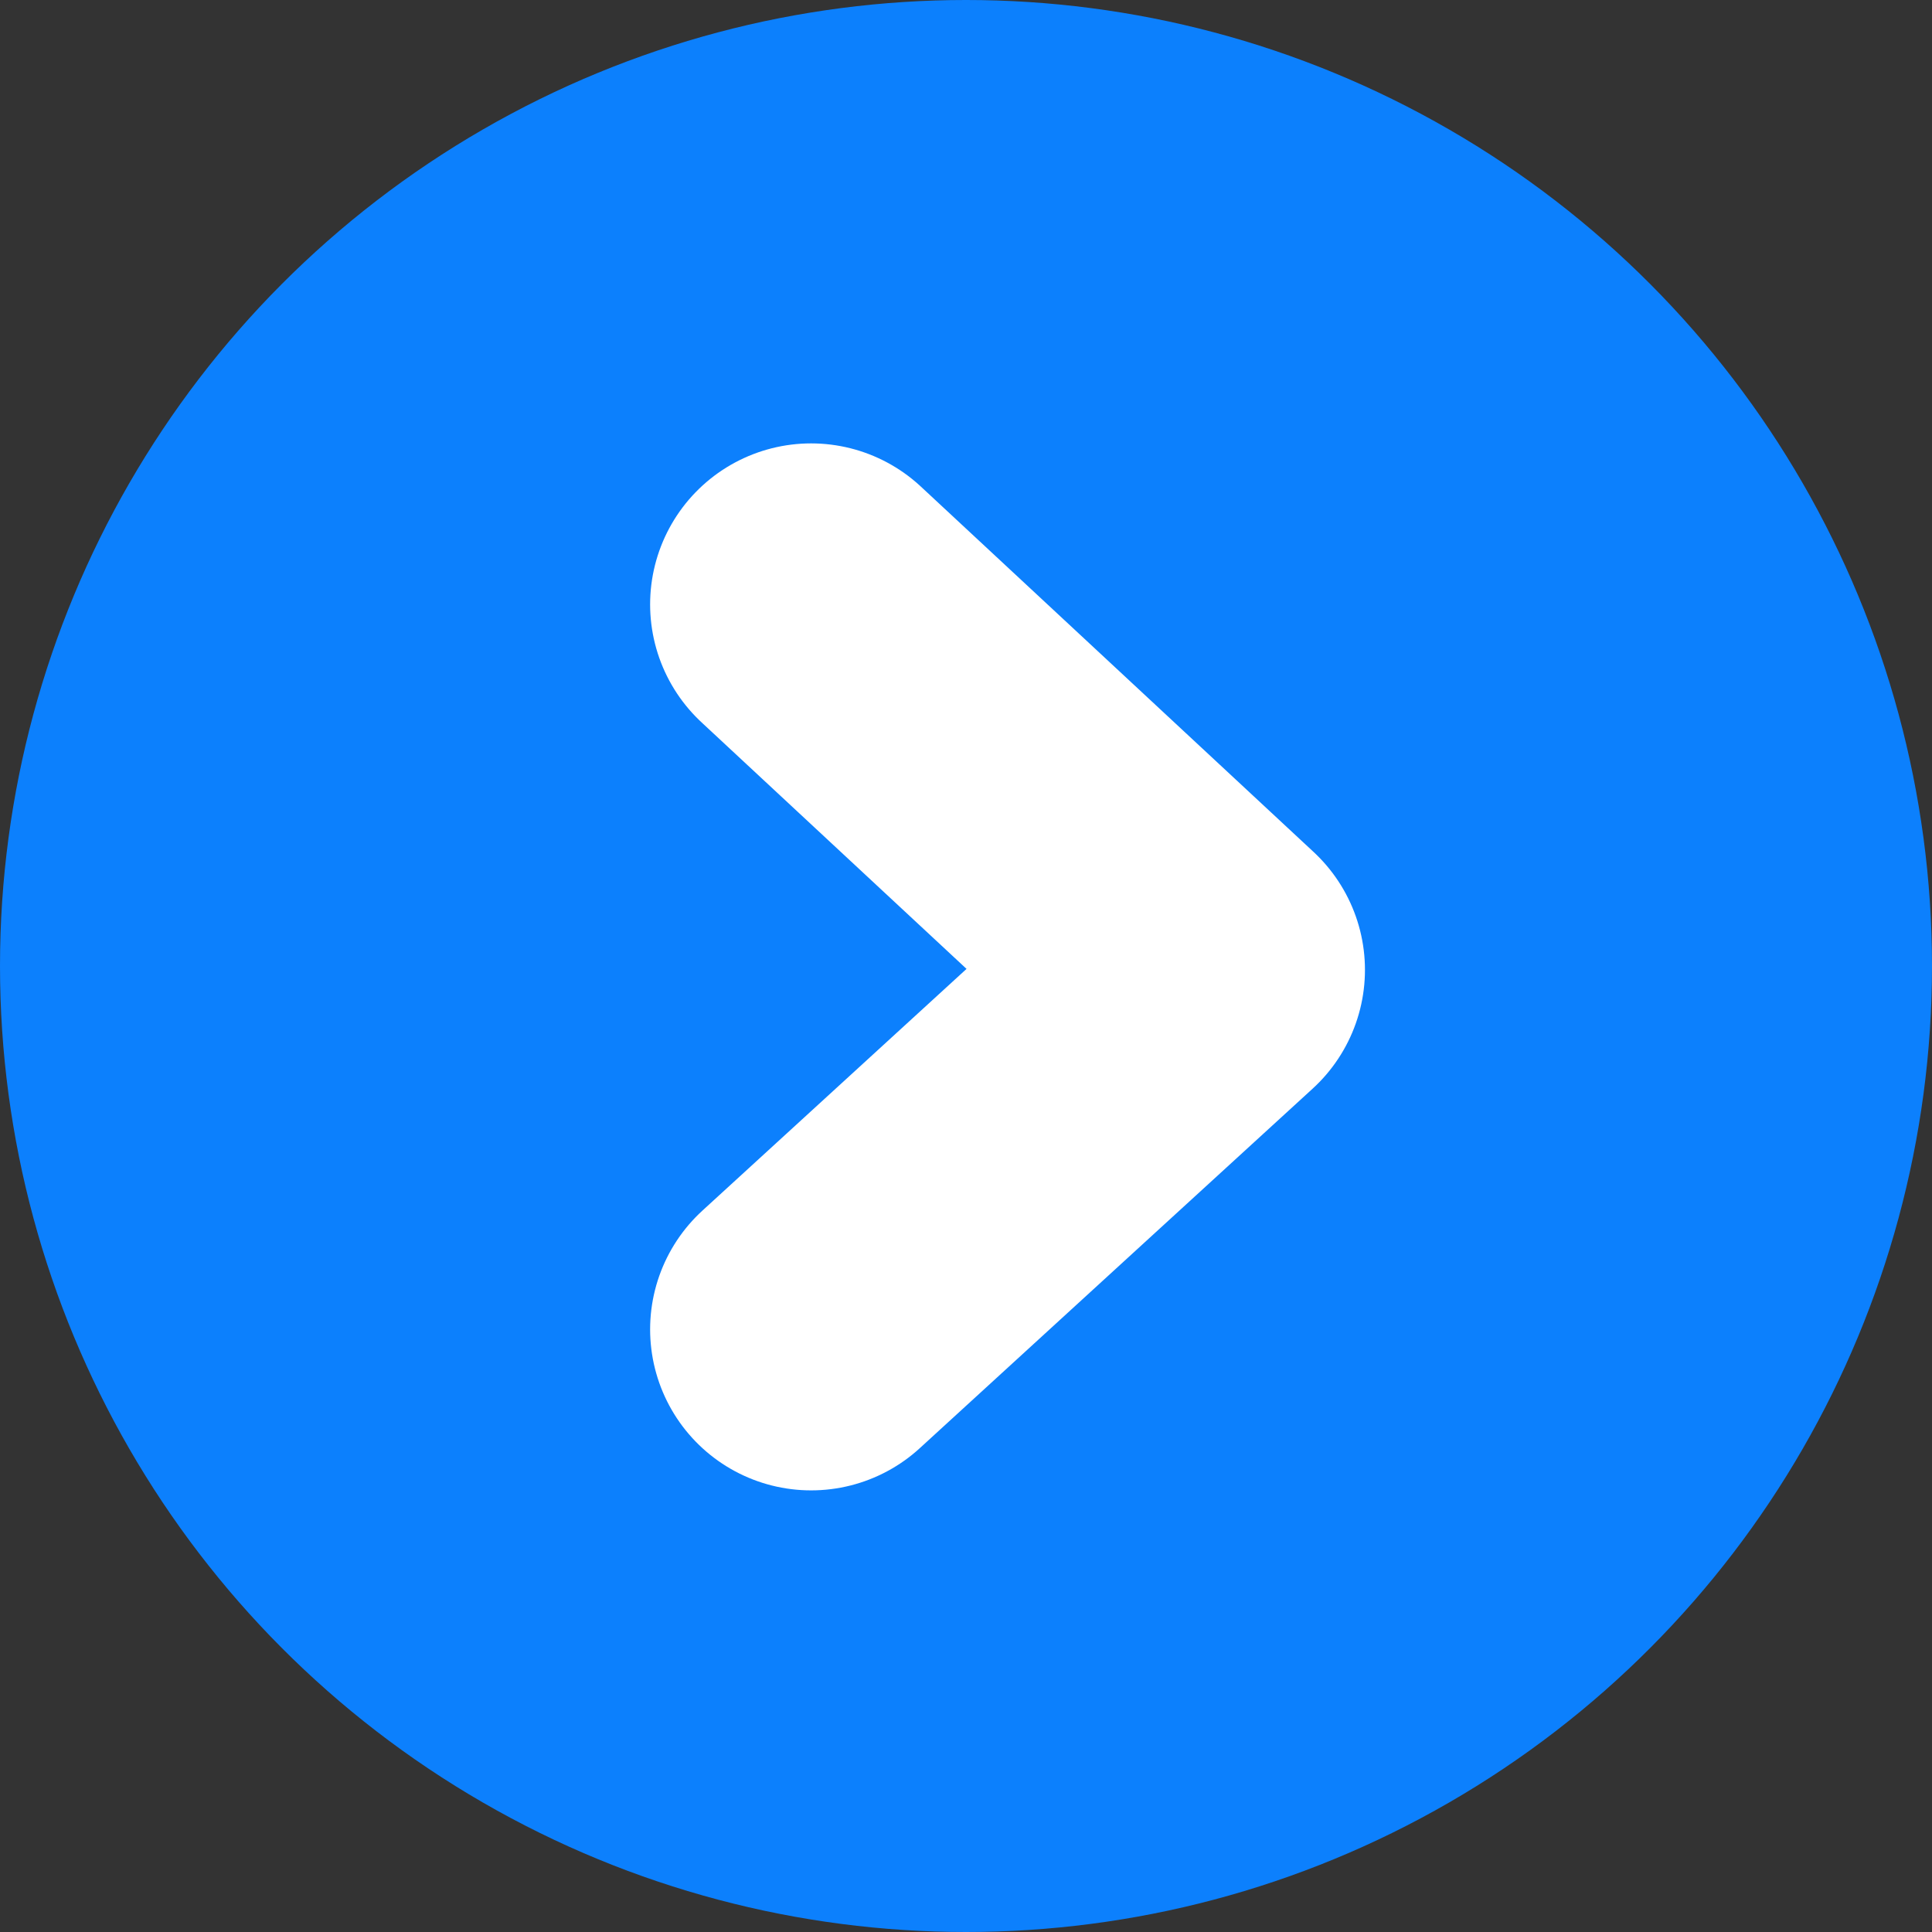
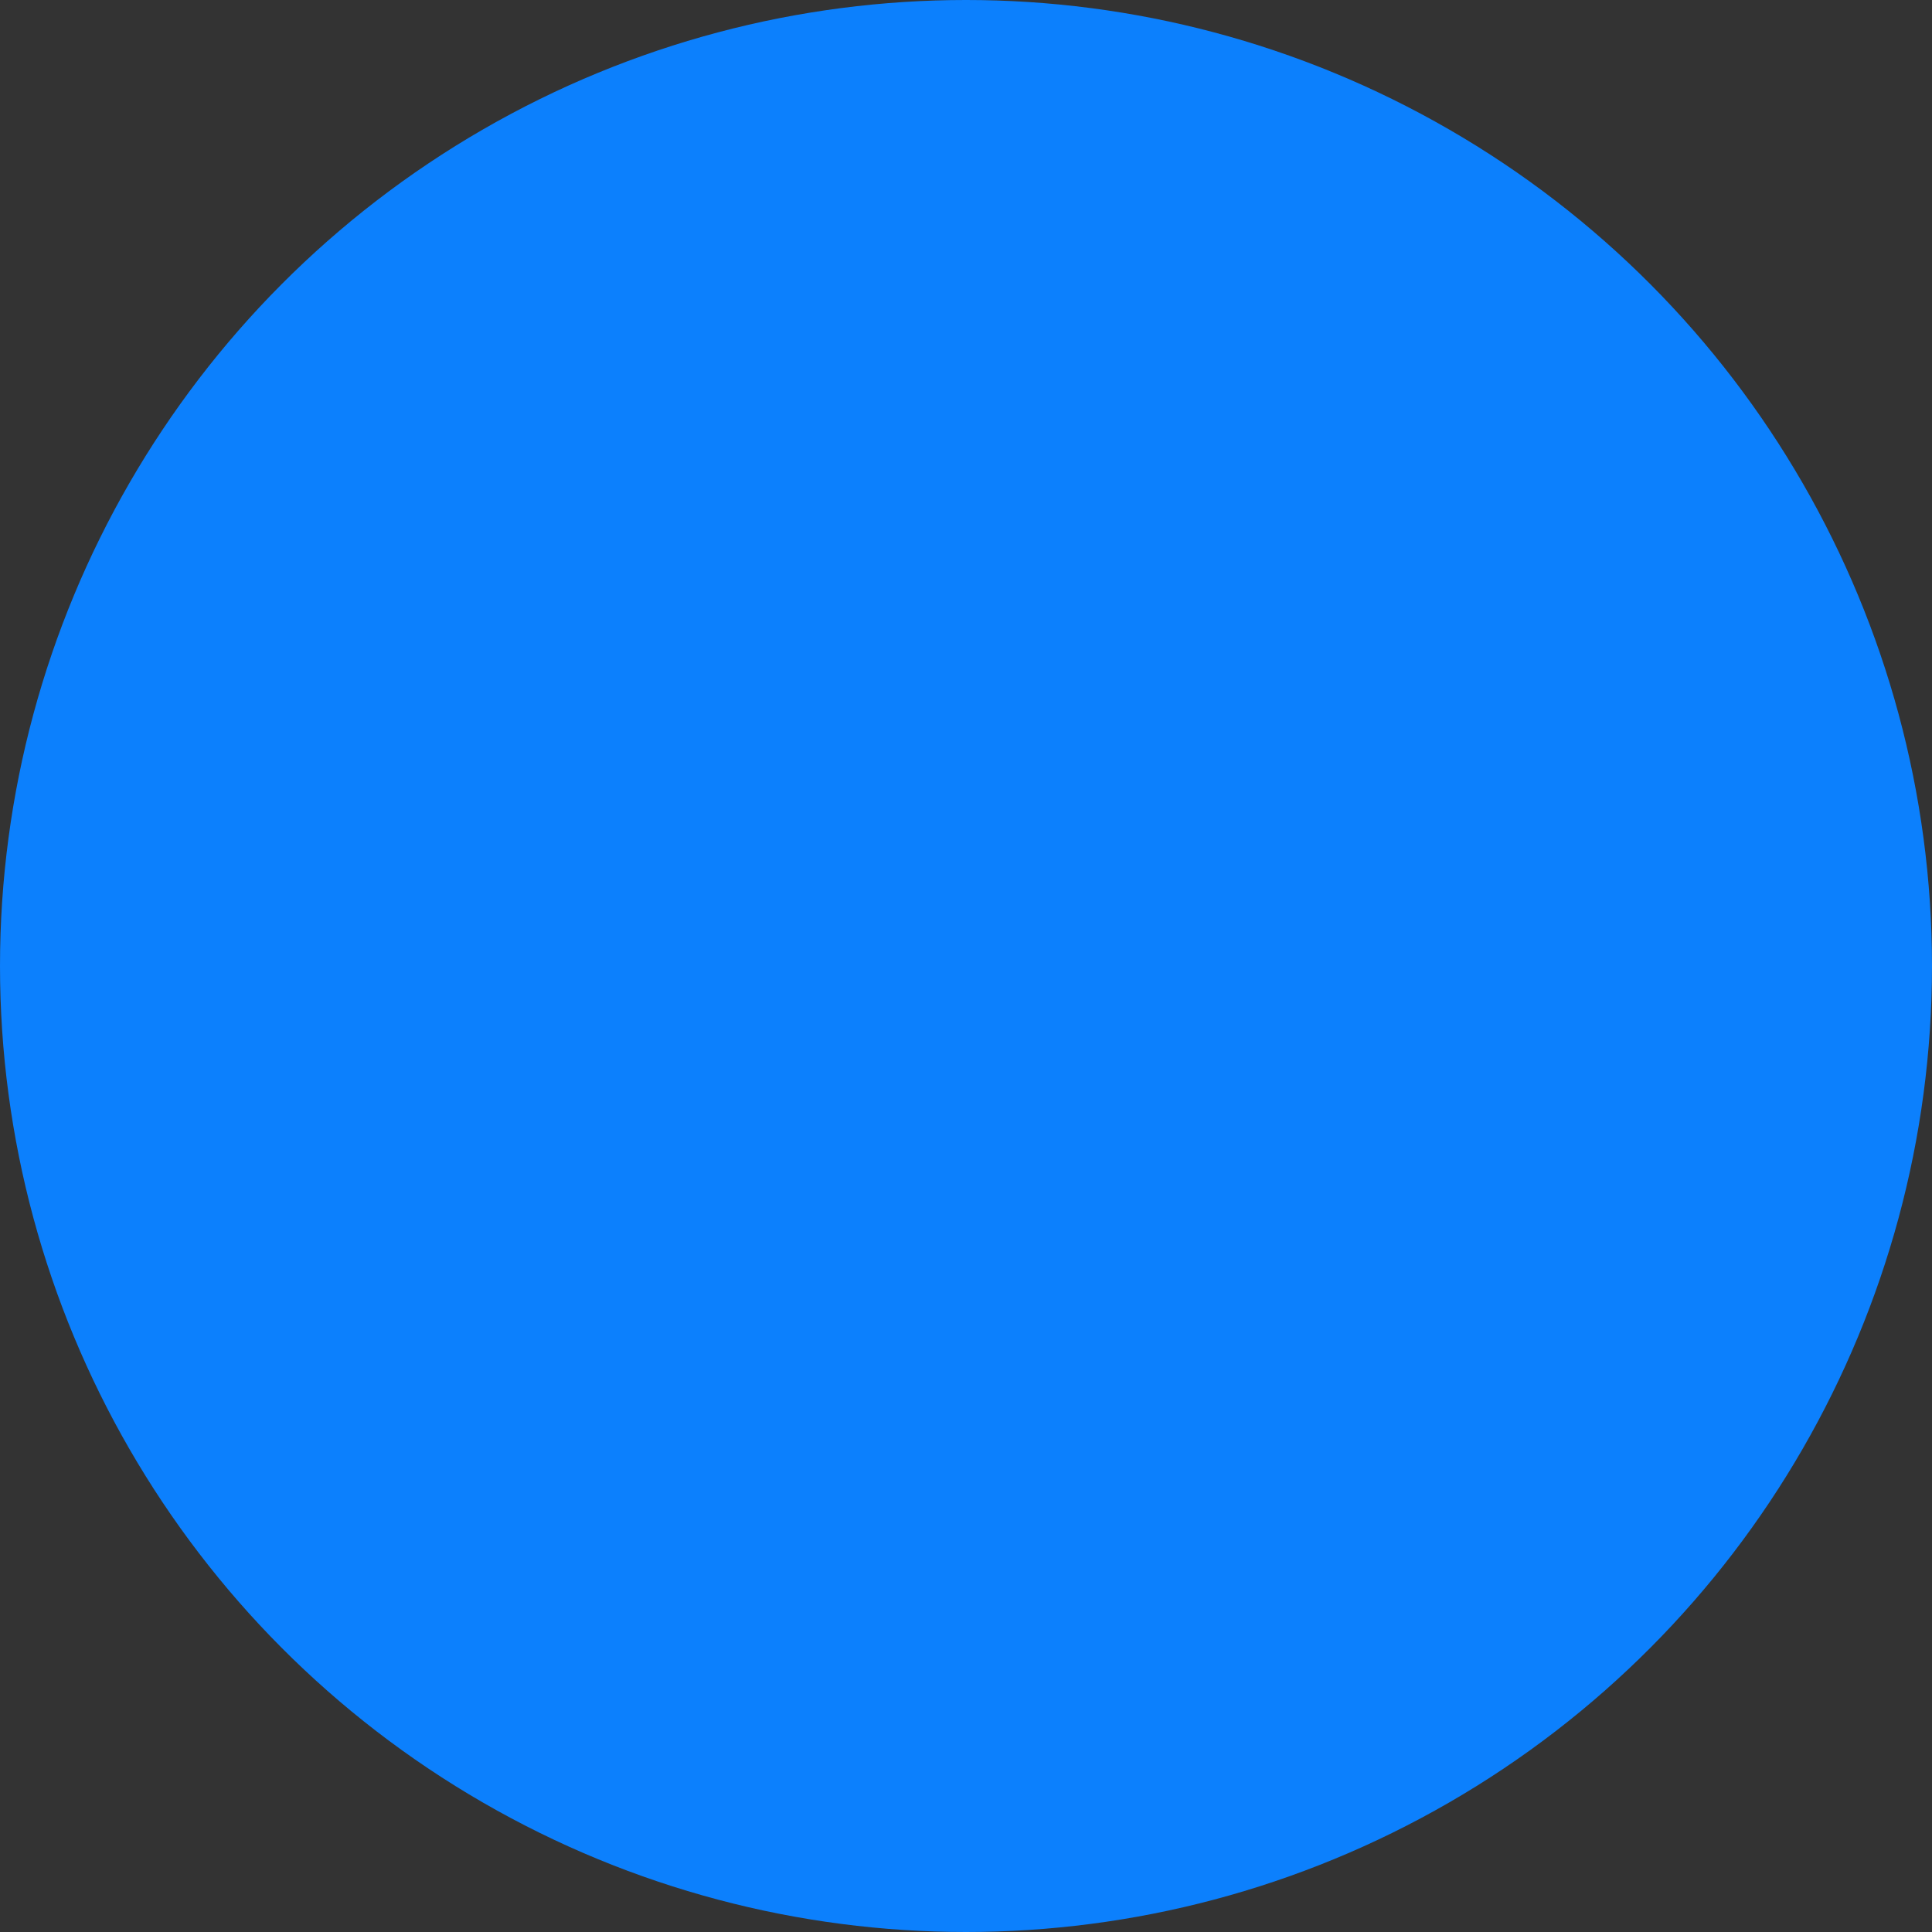
<svg xmlns="http://www.w3.org/2000/svg" width="12" height="12" viewBox="0 0 12 12">
  <rect x="0" y="0" width="12" height="12" fill="#333333" stroke="none" />
  <g id="Group_24150" data-name="Group 24150" transform="translate(-1041.775 -4499.775)">
    <circle id="Ellipse_26" data-name="Ellipse 26" cx="6" cy="6" r="6" transform="translate(1041.775 4499.775)" fill="#0c80fd" />
-     <path id="Path_56246" data-name="Path 56246" d="M4425.994,1556.775l2.44,2.27-2.44,2.233" transform="translate(-3379.181 2946.754)" fill="none" stroke="#fff" stroke-linecap="round" stroke-linejoin="round" stroke-width="2" />
  </g>
</svg>